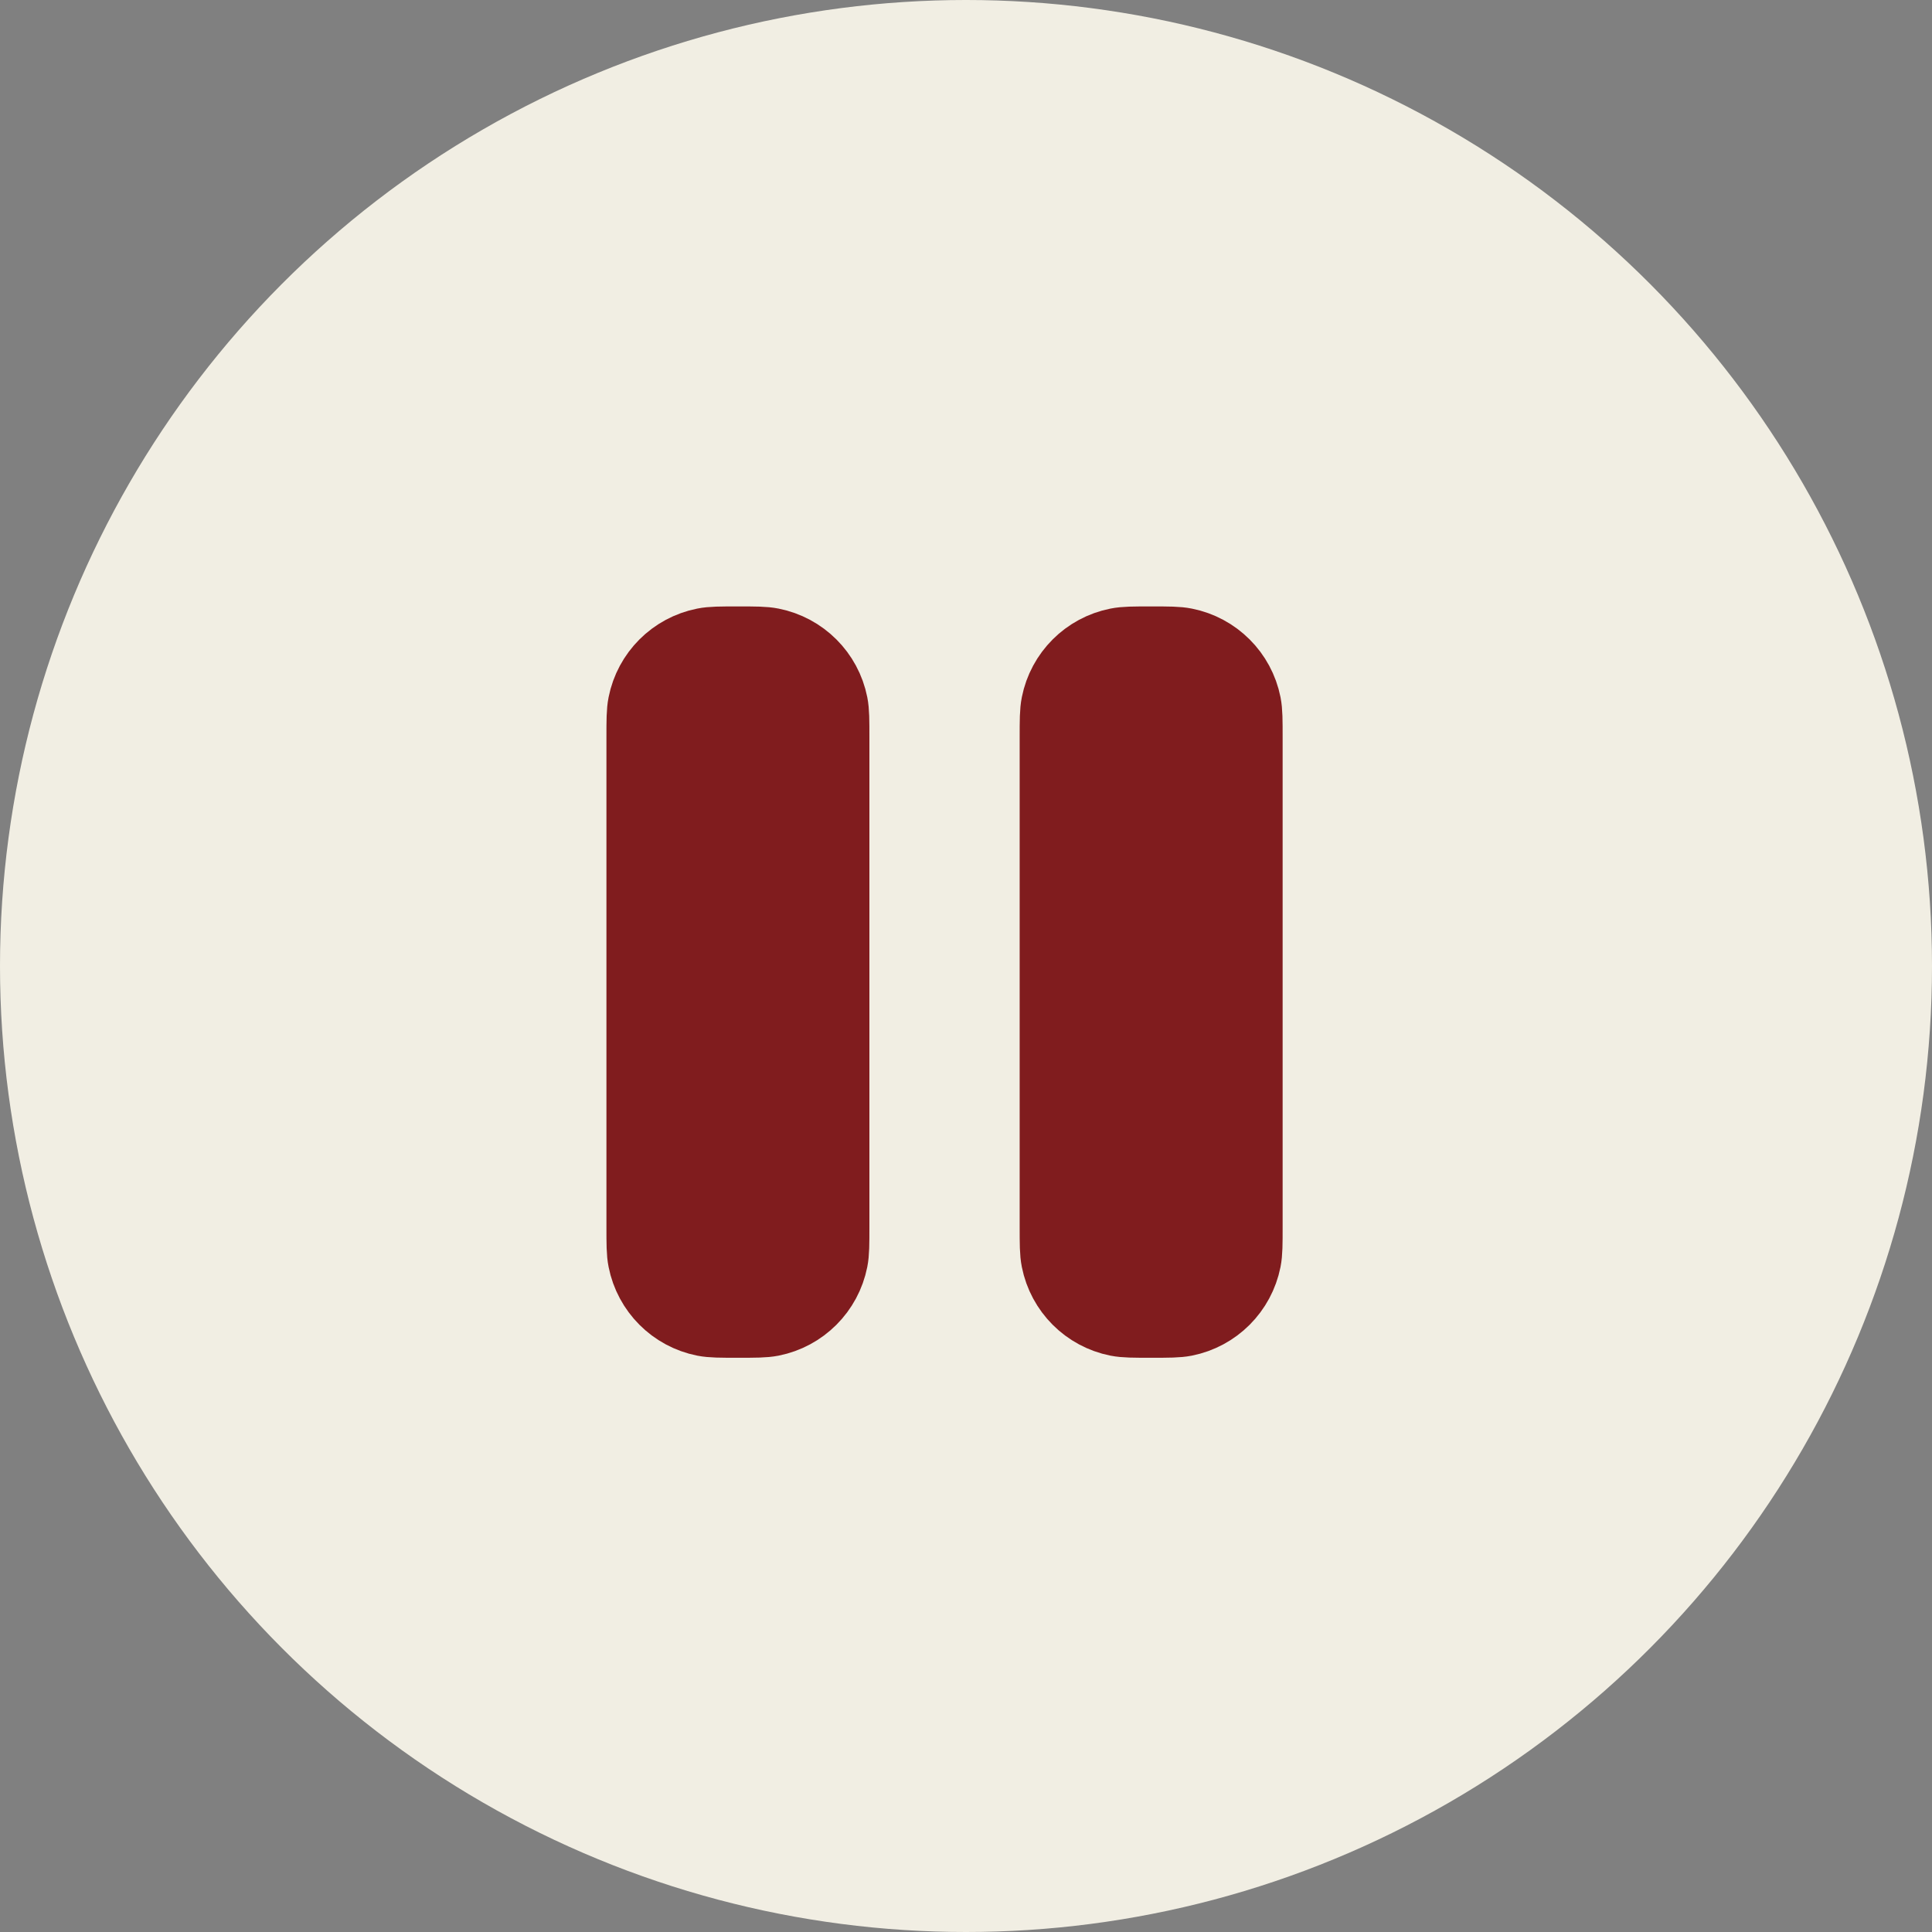
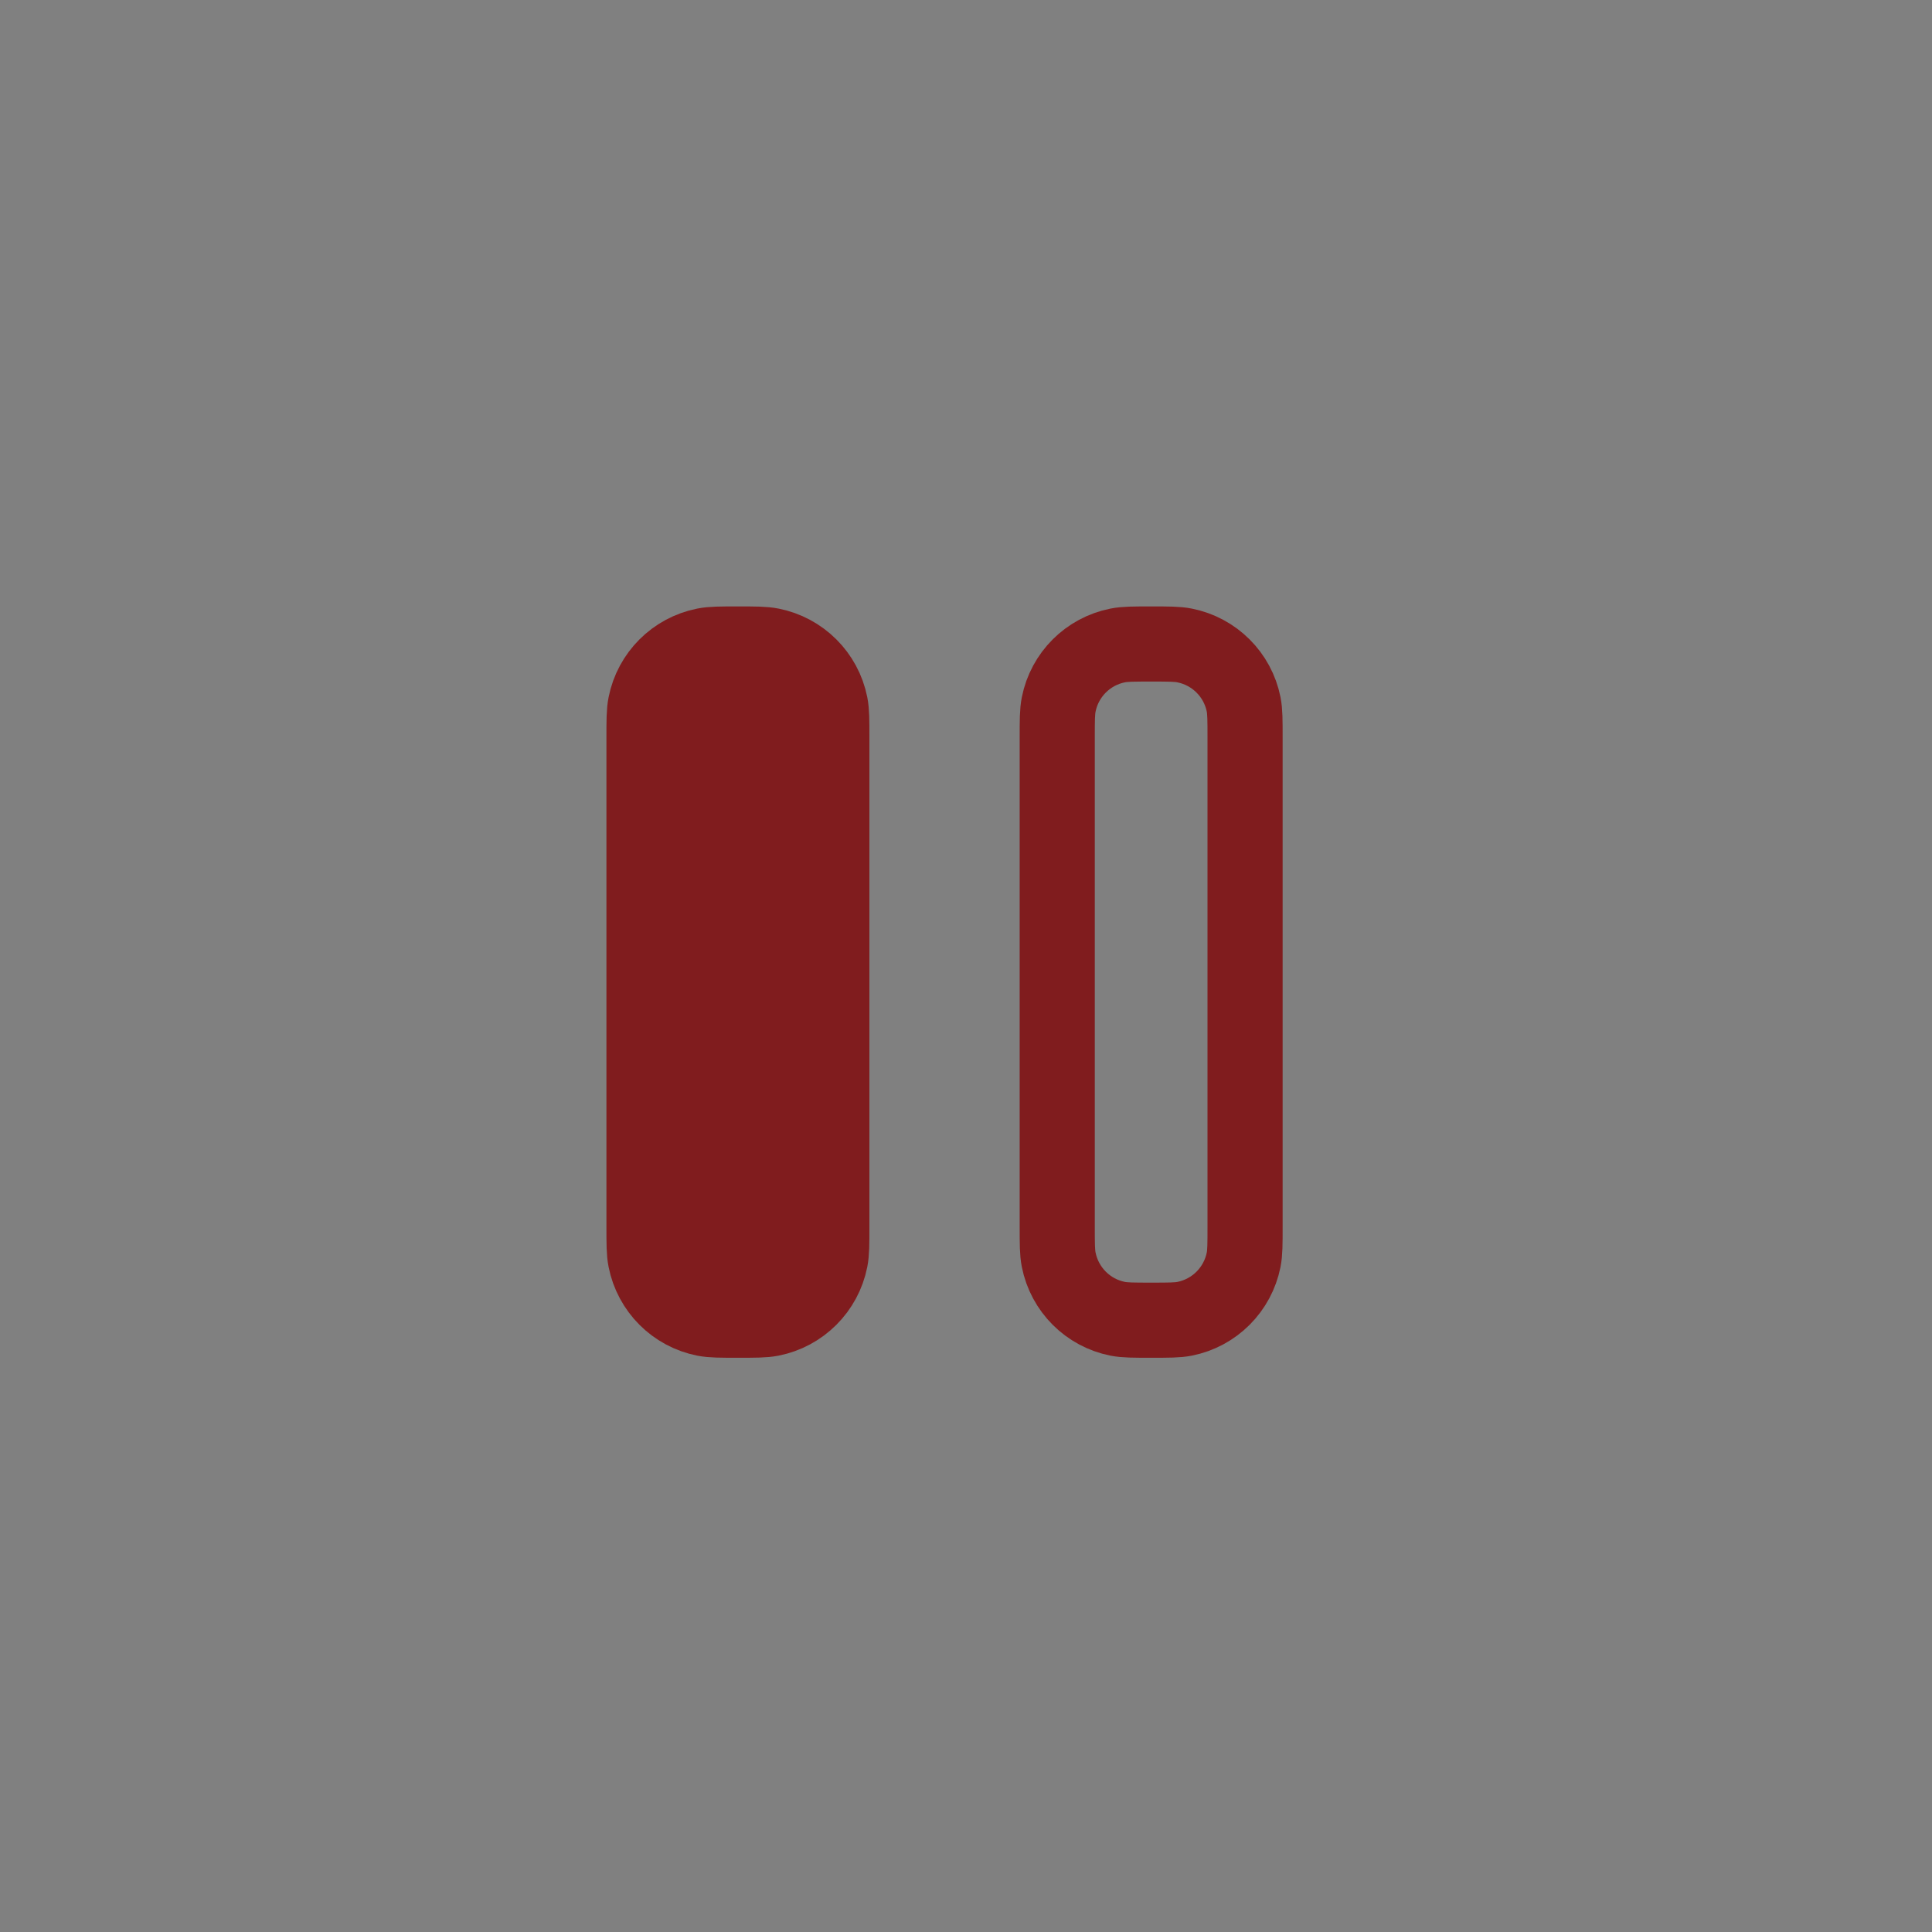
<svg xmlns="http://www.w3.org/2000/svg" width="45" height="45" viewBox="0 0 45 45" fill="none">
  <rect x="0" y="0" width="45" height="45" fill="#808080" stroke="none" />
-   <circle cx="22.5" cy="22.5" r="22.5" fill="#F1EEE3" />
-   <path d="M24.625 17.188V28.562C24.625 28.969 24.625 29.172 24.659 29.341C24.797 30.036 25.339 30.579 26.033 30.717C26.202 30.75 26.405 30.75 26.812 30.75C27.219 30.75 27.423 30.75 27.592 30.717C28.286 30.579 28.829 30.036 28.967 29.341C29 29.174 29 28.973 29 28.573V17.177C29 16.777 29 16.576 28.967 16.408C28.829 15.714 28.286 15.172 27.591 15.034C27.422 15 27.219 15 26.812 15C26.406 15 26.202 15 26.033 15.034C25.339 15.172 24.797 15.714 24.659 16.408C24.625 16.577 24.625 16.781 24.625 17.188Z" fill="#801C1E" />
  <path d="M15 17.188V28.562C15 28.969 15 29.172 15.034 29.341C15.172 30.036 15.714 30.579 16.408 30.717C16.577 30.75 16.78 30.75 17.187 30.75C17.594 30.75 17.798 30.75 17.967 30.717C18.661 30.579 19.204 30.036 19.342 29.341C19.375 29.174 19.375 28.973 19.375 28.573V17.177C19.375 16.777 19.375 16.576 19.342 16.408C19.204 15.714 18.661 15.172 17.966 15.034C17.797 15 17.594 15 17.188 15C16.781 15 16.577 15 16.408 15.034C15.714 15.172 15.172 15.714 15.034 16.408C15 16.577 15 16.781 15 17.188Z" fill="#801C1E" />
  <path d="M24.625 17.188V28.562C24.625 28.969 24.625 29.172 24.659 29.341C24.797 30.036 25.339 30.579 26.033 30.717C26.202 30.75 26.405 30.75 26.812 30.75C27.219 30.75 27.423 30.75 27.592 30.717C28.286 30.579 28.829 30.036 28.967 29.341C29 29.174 29 28.973 29 28.573V17.177C29 16.777 29 16.576 28.967 16.408C28.829 15.714 28.286 15.172 27.591 15.034C27.422 15 27.219 15 26.812 15C26.406 15 26.202 15 26.033 15.034C25.339 15.172 24.797 15.714 24.659 16.408C24.625 16.577 24.625 16.781 24.625 17.188Z" stroke="#801C1E" stroke-width="1.75" stroke-linecap="round" stroke-linejoin="round" />
  <path d="M15 17.188V28.562C15 28.969 15 29.172 15.034 29.341C15.172 30.036 15.714 30.579 16.408 30.717C16.577 30.75 16.78 30.75 17.187 30.75C17.594 30.75 17.798 30.75 17.967 30.717C18.661 30.579 19.204 30.036 19.342 29.341C19.375 29.174 19.375 28.973 19.375 28.573V17.177C19.375 16.777 19.375 16.576 19.342 16.408C19.204 15.714 18.661 15.172 17.966 15.034C17.797 15 17.594 15 17.188 15C16.781 15 16.577 15 16.408 15.034C15.714 15.172 15.172 15.714 15.034 16.408C15 16.577 15 16.781 15 17.188Z" stroke="#801C1E" stroke-width="1.75" stroke-linecap="round" stroke-linejoin="round" />
</svg>